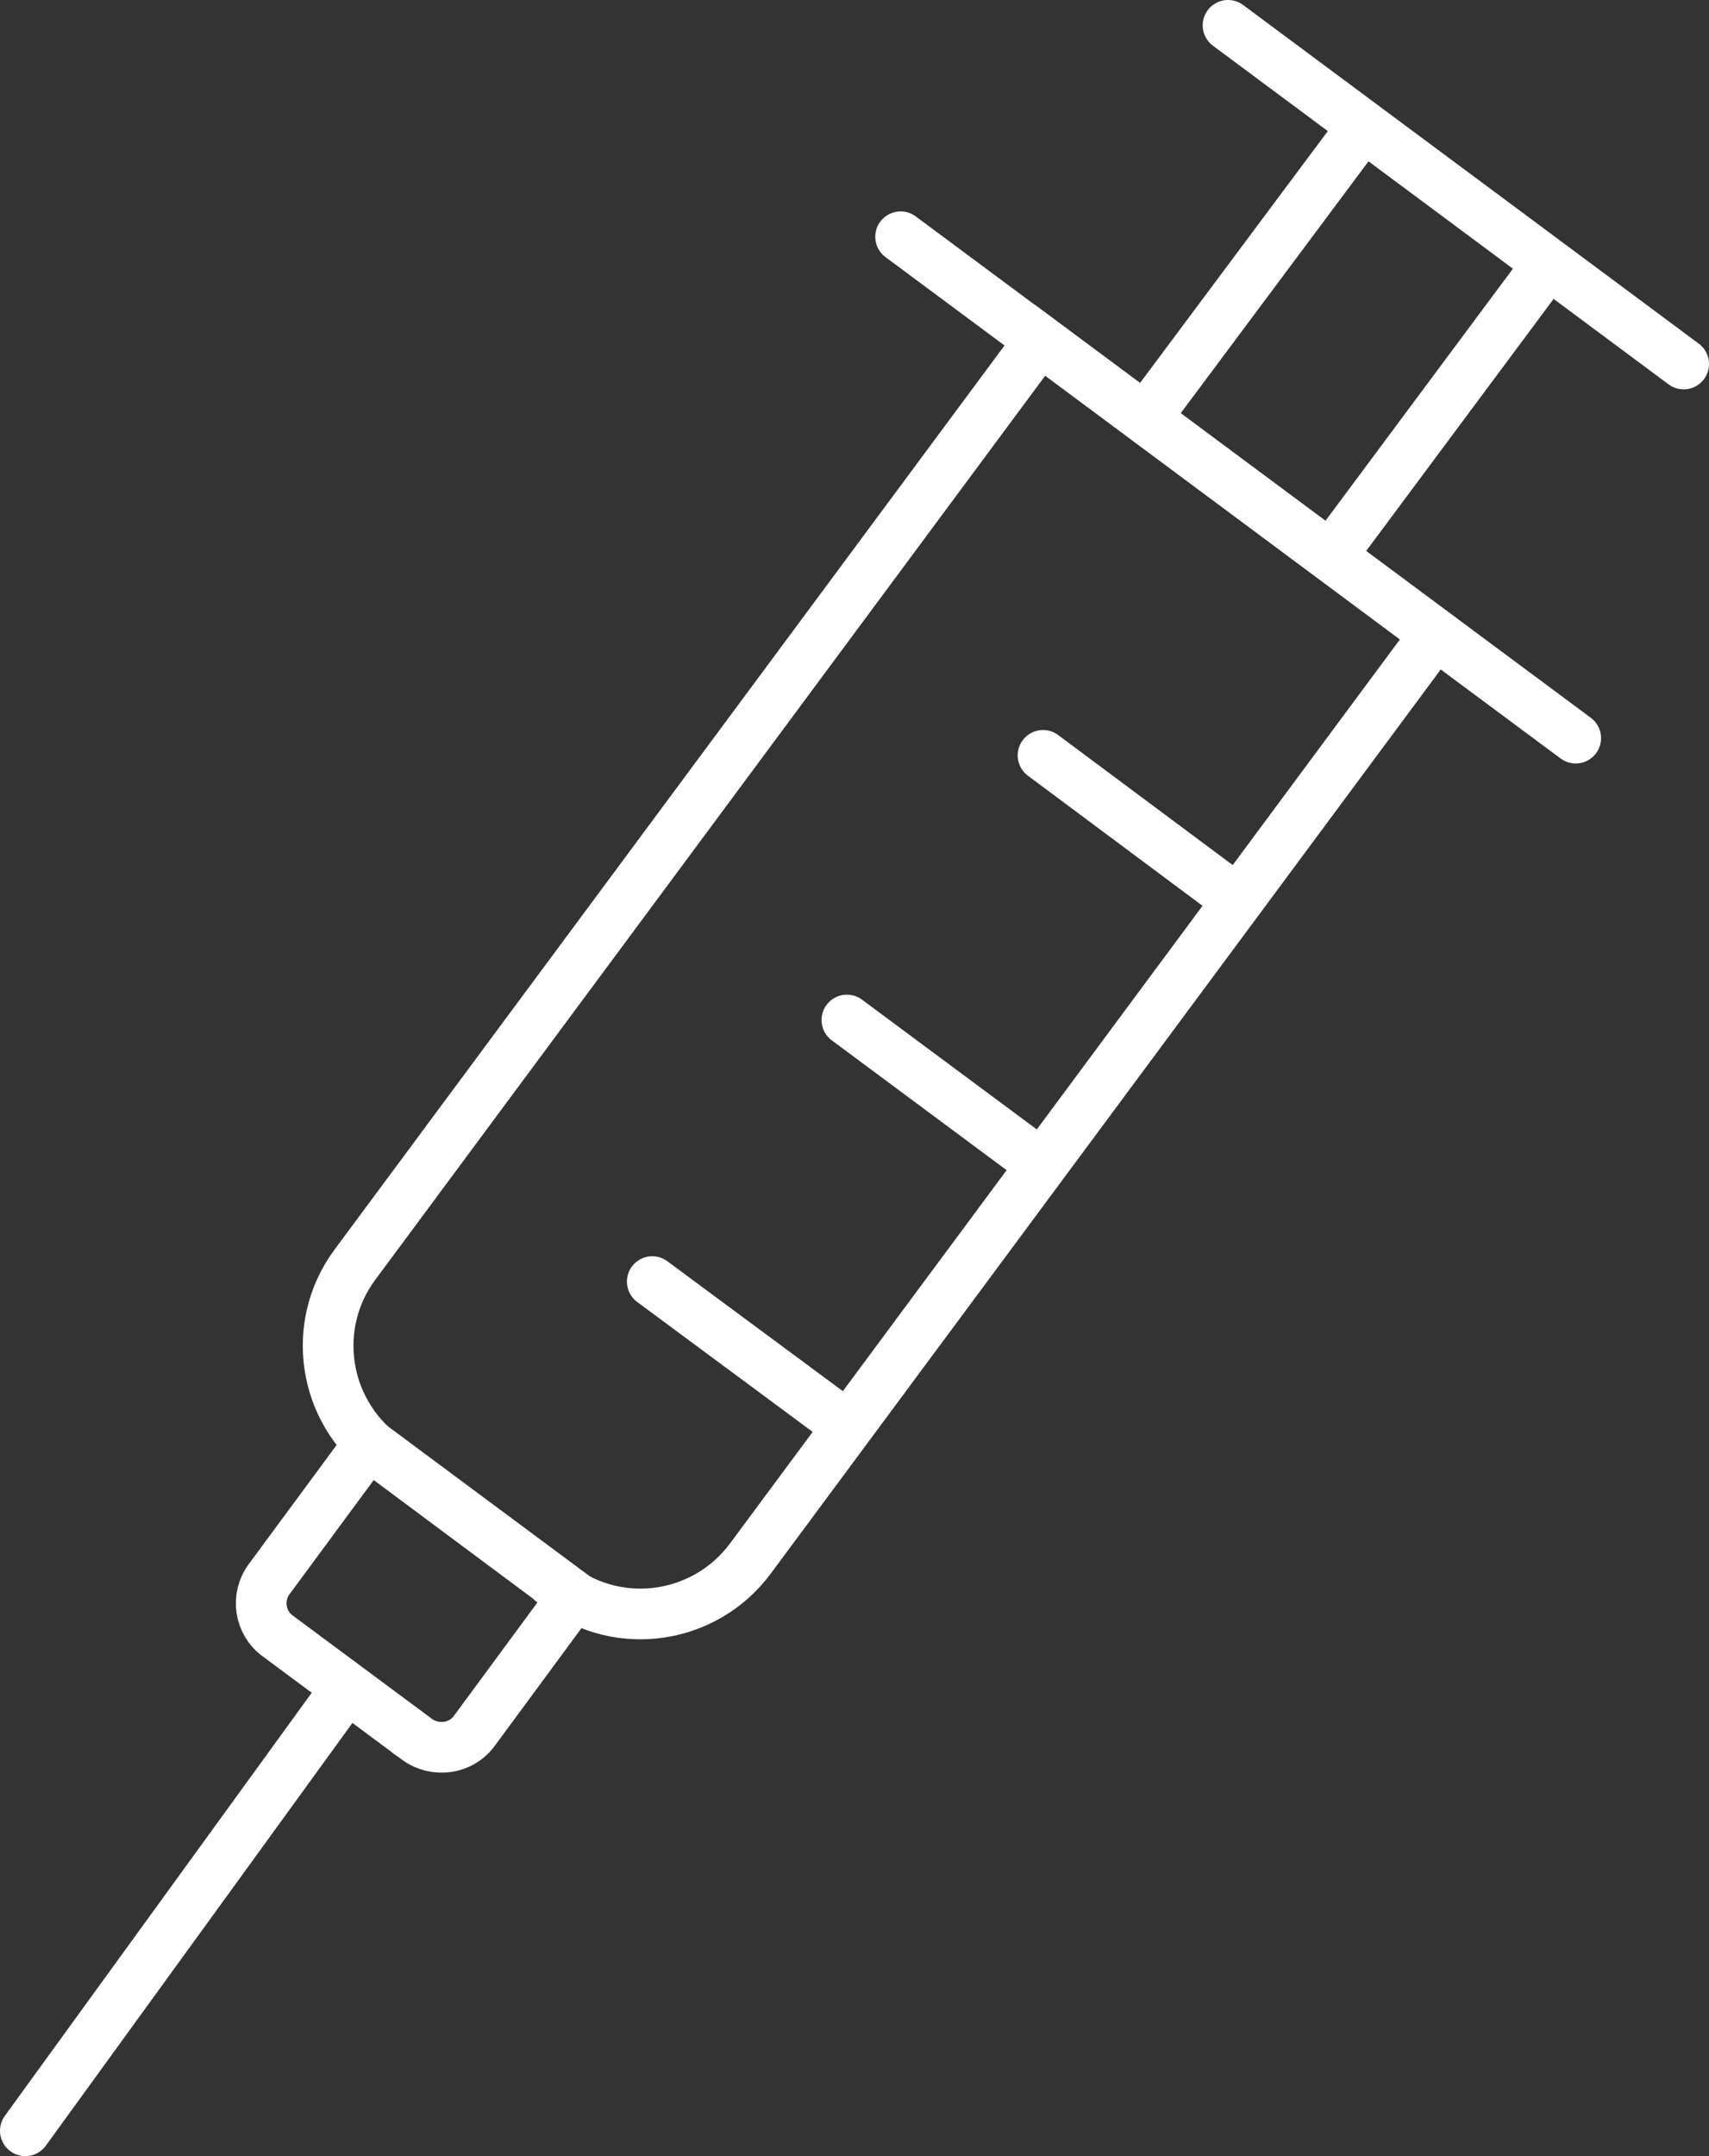
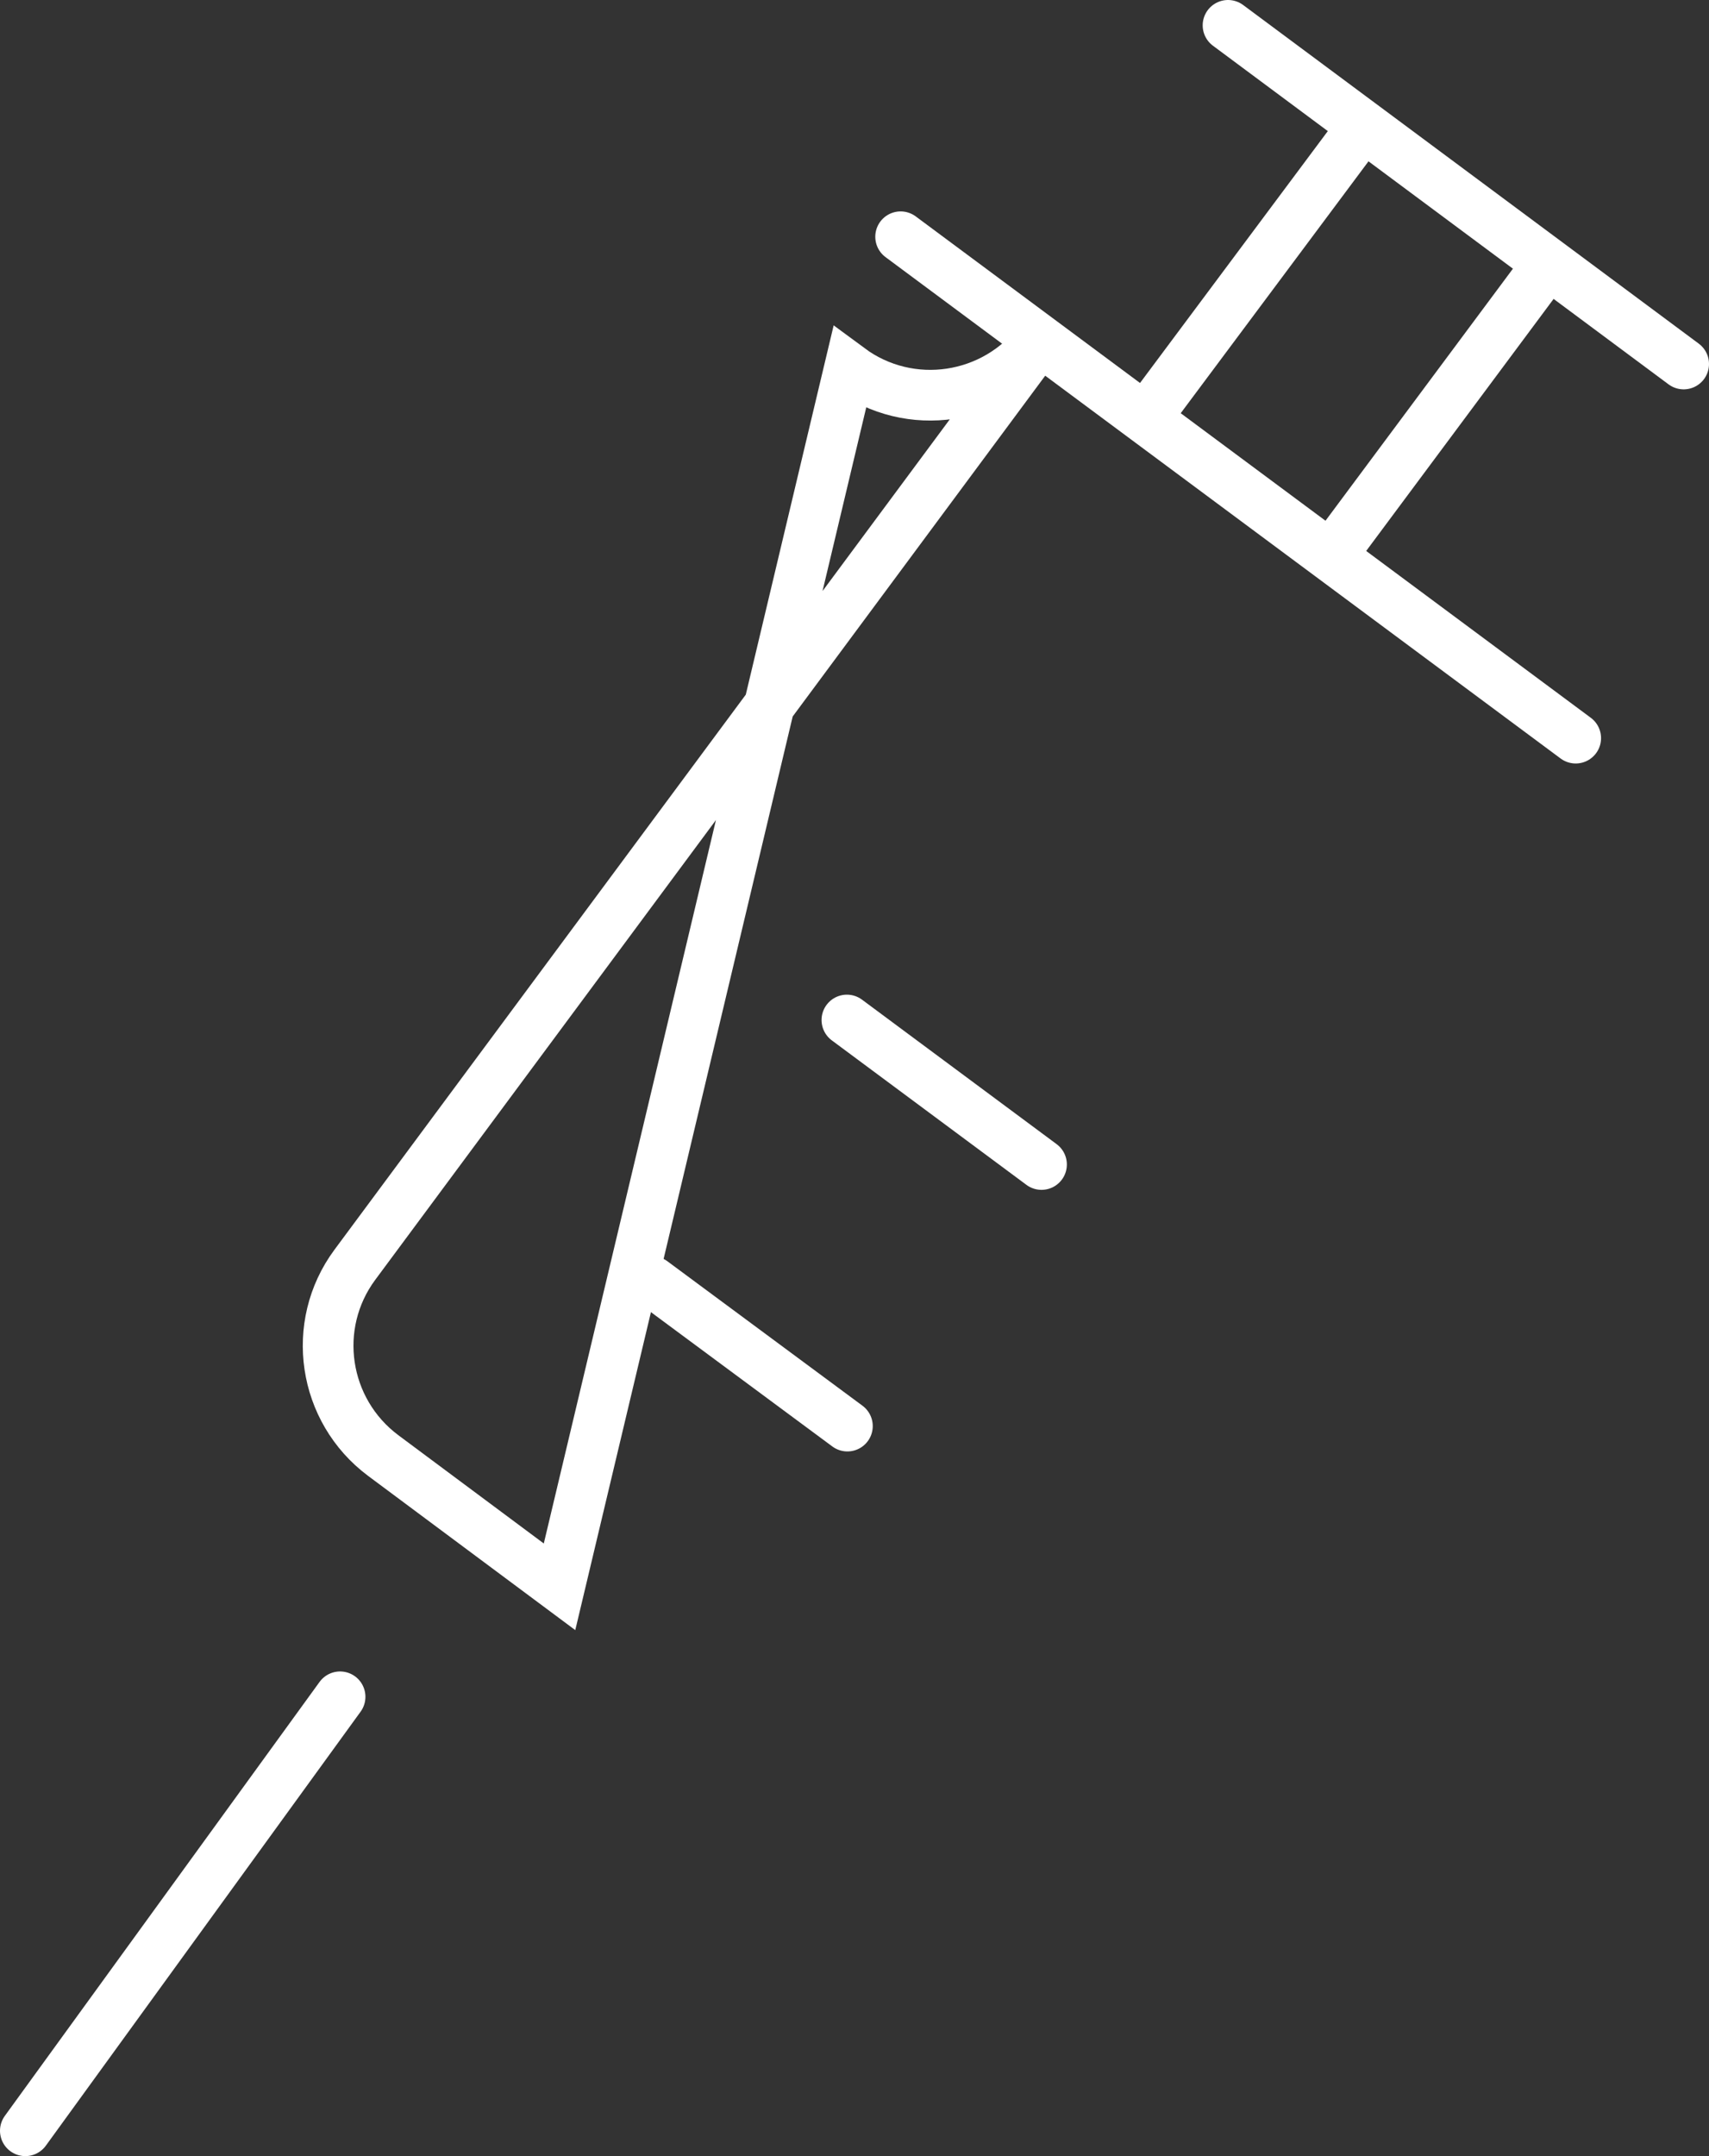
<svg xmlns="http://www.w3.org/2000/svg" id="Layer_1" data-name="Layer 1" viewBox="0 0 33.72 42.53">
  <rect x="0" y="0" width="33.72" height="42.53" fill="#333333" stroke="none" />
  <defs>
    <style>
      .cls-1, .cls-2 {
        fill: none;
        stroke: #fff;
        stroke-miterlimit: 10;
      }

      .cls-2 {
        stroke-linecap: round;
      }
    </style>
  </defs>
  <line class="cls-2" x1="24.23" y1=".5" x2="33.22" y2="7.18" />
  <g>
-     <line class="cls-2" x1="20.58" y1="14.9" x2="24.42" y2="17.76" />
    <line class="cls-2" x1="16.71" y1="20.12" x2="20.55" y2="22.97" />
    <line class="cls-2" x1="12.87" y1="25.28" x2="16.72" y2="28.13" />
  </g>
  <line class="cls-2" x1=".5" y1="42.03" x2="6.71" y2="33.47" />
  <g>
    <line class="cls-1" x1="26.73" y1="2.71" x2="22.8" y2="7.98" />
    <line class="cls-1" x1="30.4" y1="5.4" x2="26.48" y2="10.67" />
  </g>
  <line class="cls-2" x1="17.77" y1="4.67" x2="31.09" y2="14.56" />
-   <path class="cls-1" d="M11.04,31.3l-3.48-2.59c-1.19-.89-1.44-2.57-.56-3.76L20.52,6.71l7.8,5.8-13.52,18.24c-.89,1.19-2.57,1.44-3.76.56Z" />
-   <path class="cls-1" d="M8.23,34.31l-2.75-2.04c-.36-.26-.43-.77-.17-1.12l1.97-2.67,4.04,3-1.96,2.66c-.26.36-.77.43-1.13.17Z" />
+   <path class="cls-1" d="M11.04,31.3l-3.48-2.59c-1.19-.89-1.44-2.57-.56-3.76L20.52,6.71c-.89,1.19-2.57,1.44-3.76.56Z" />
</svg>